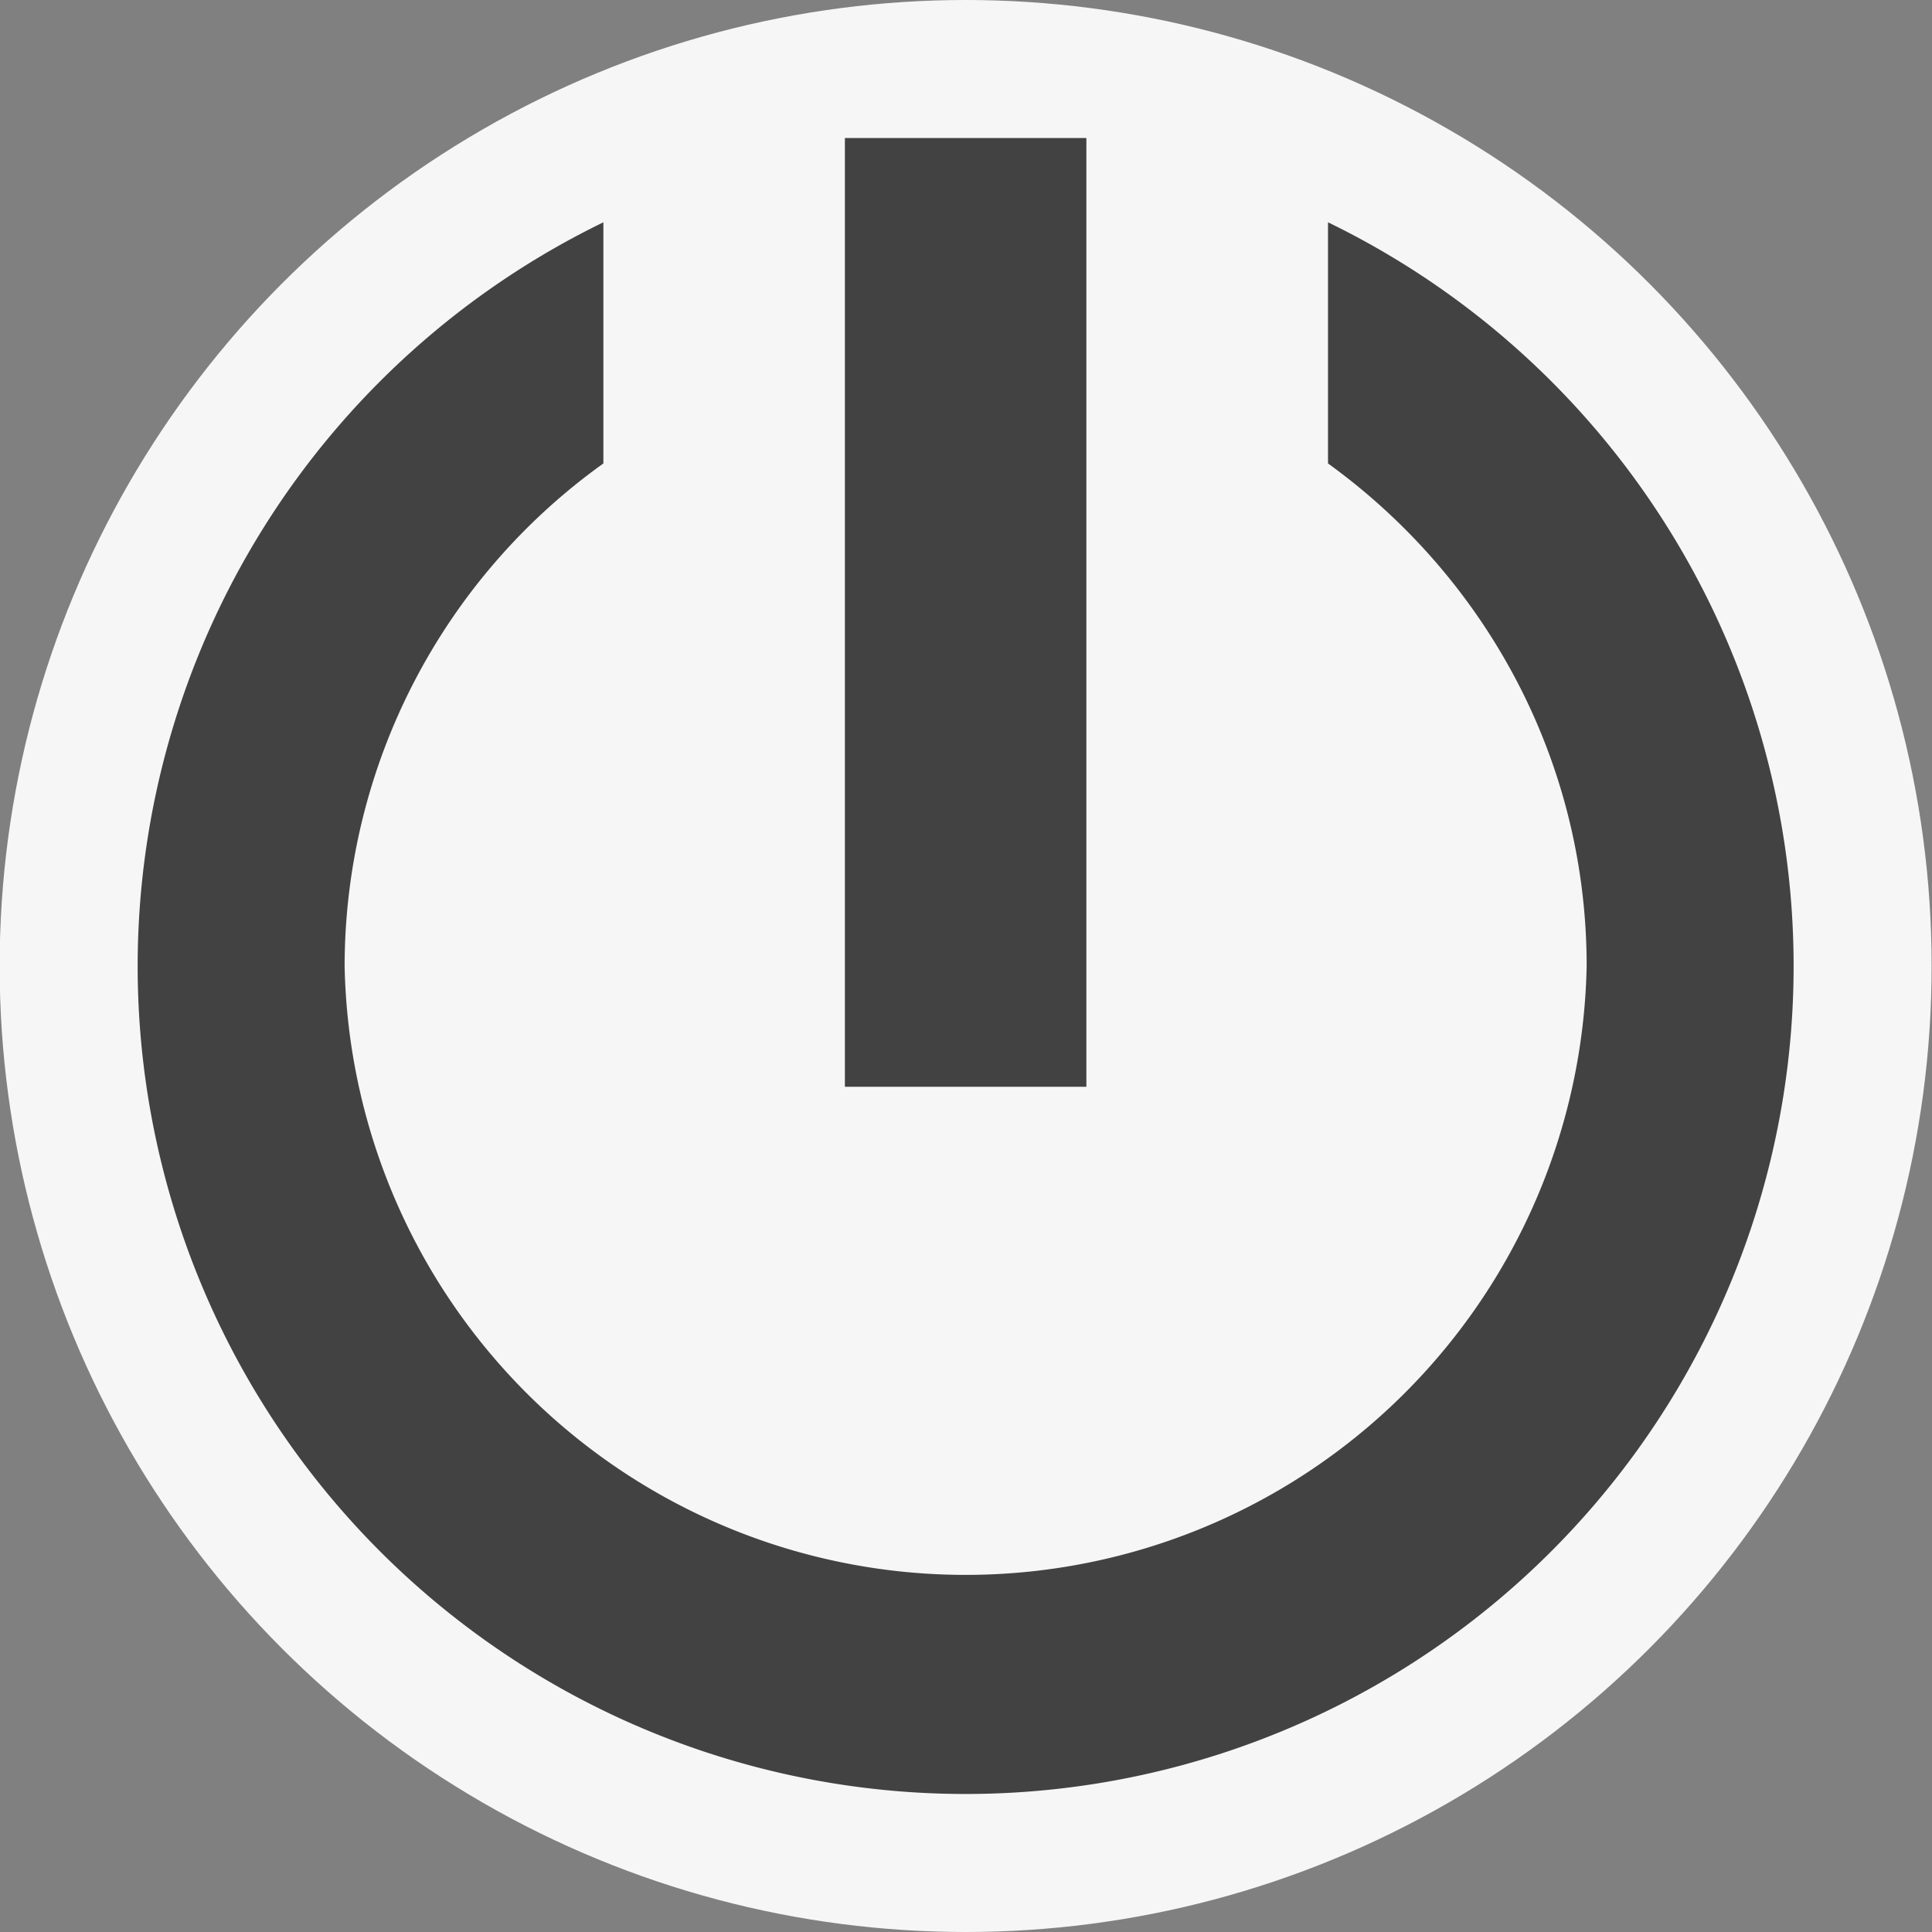
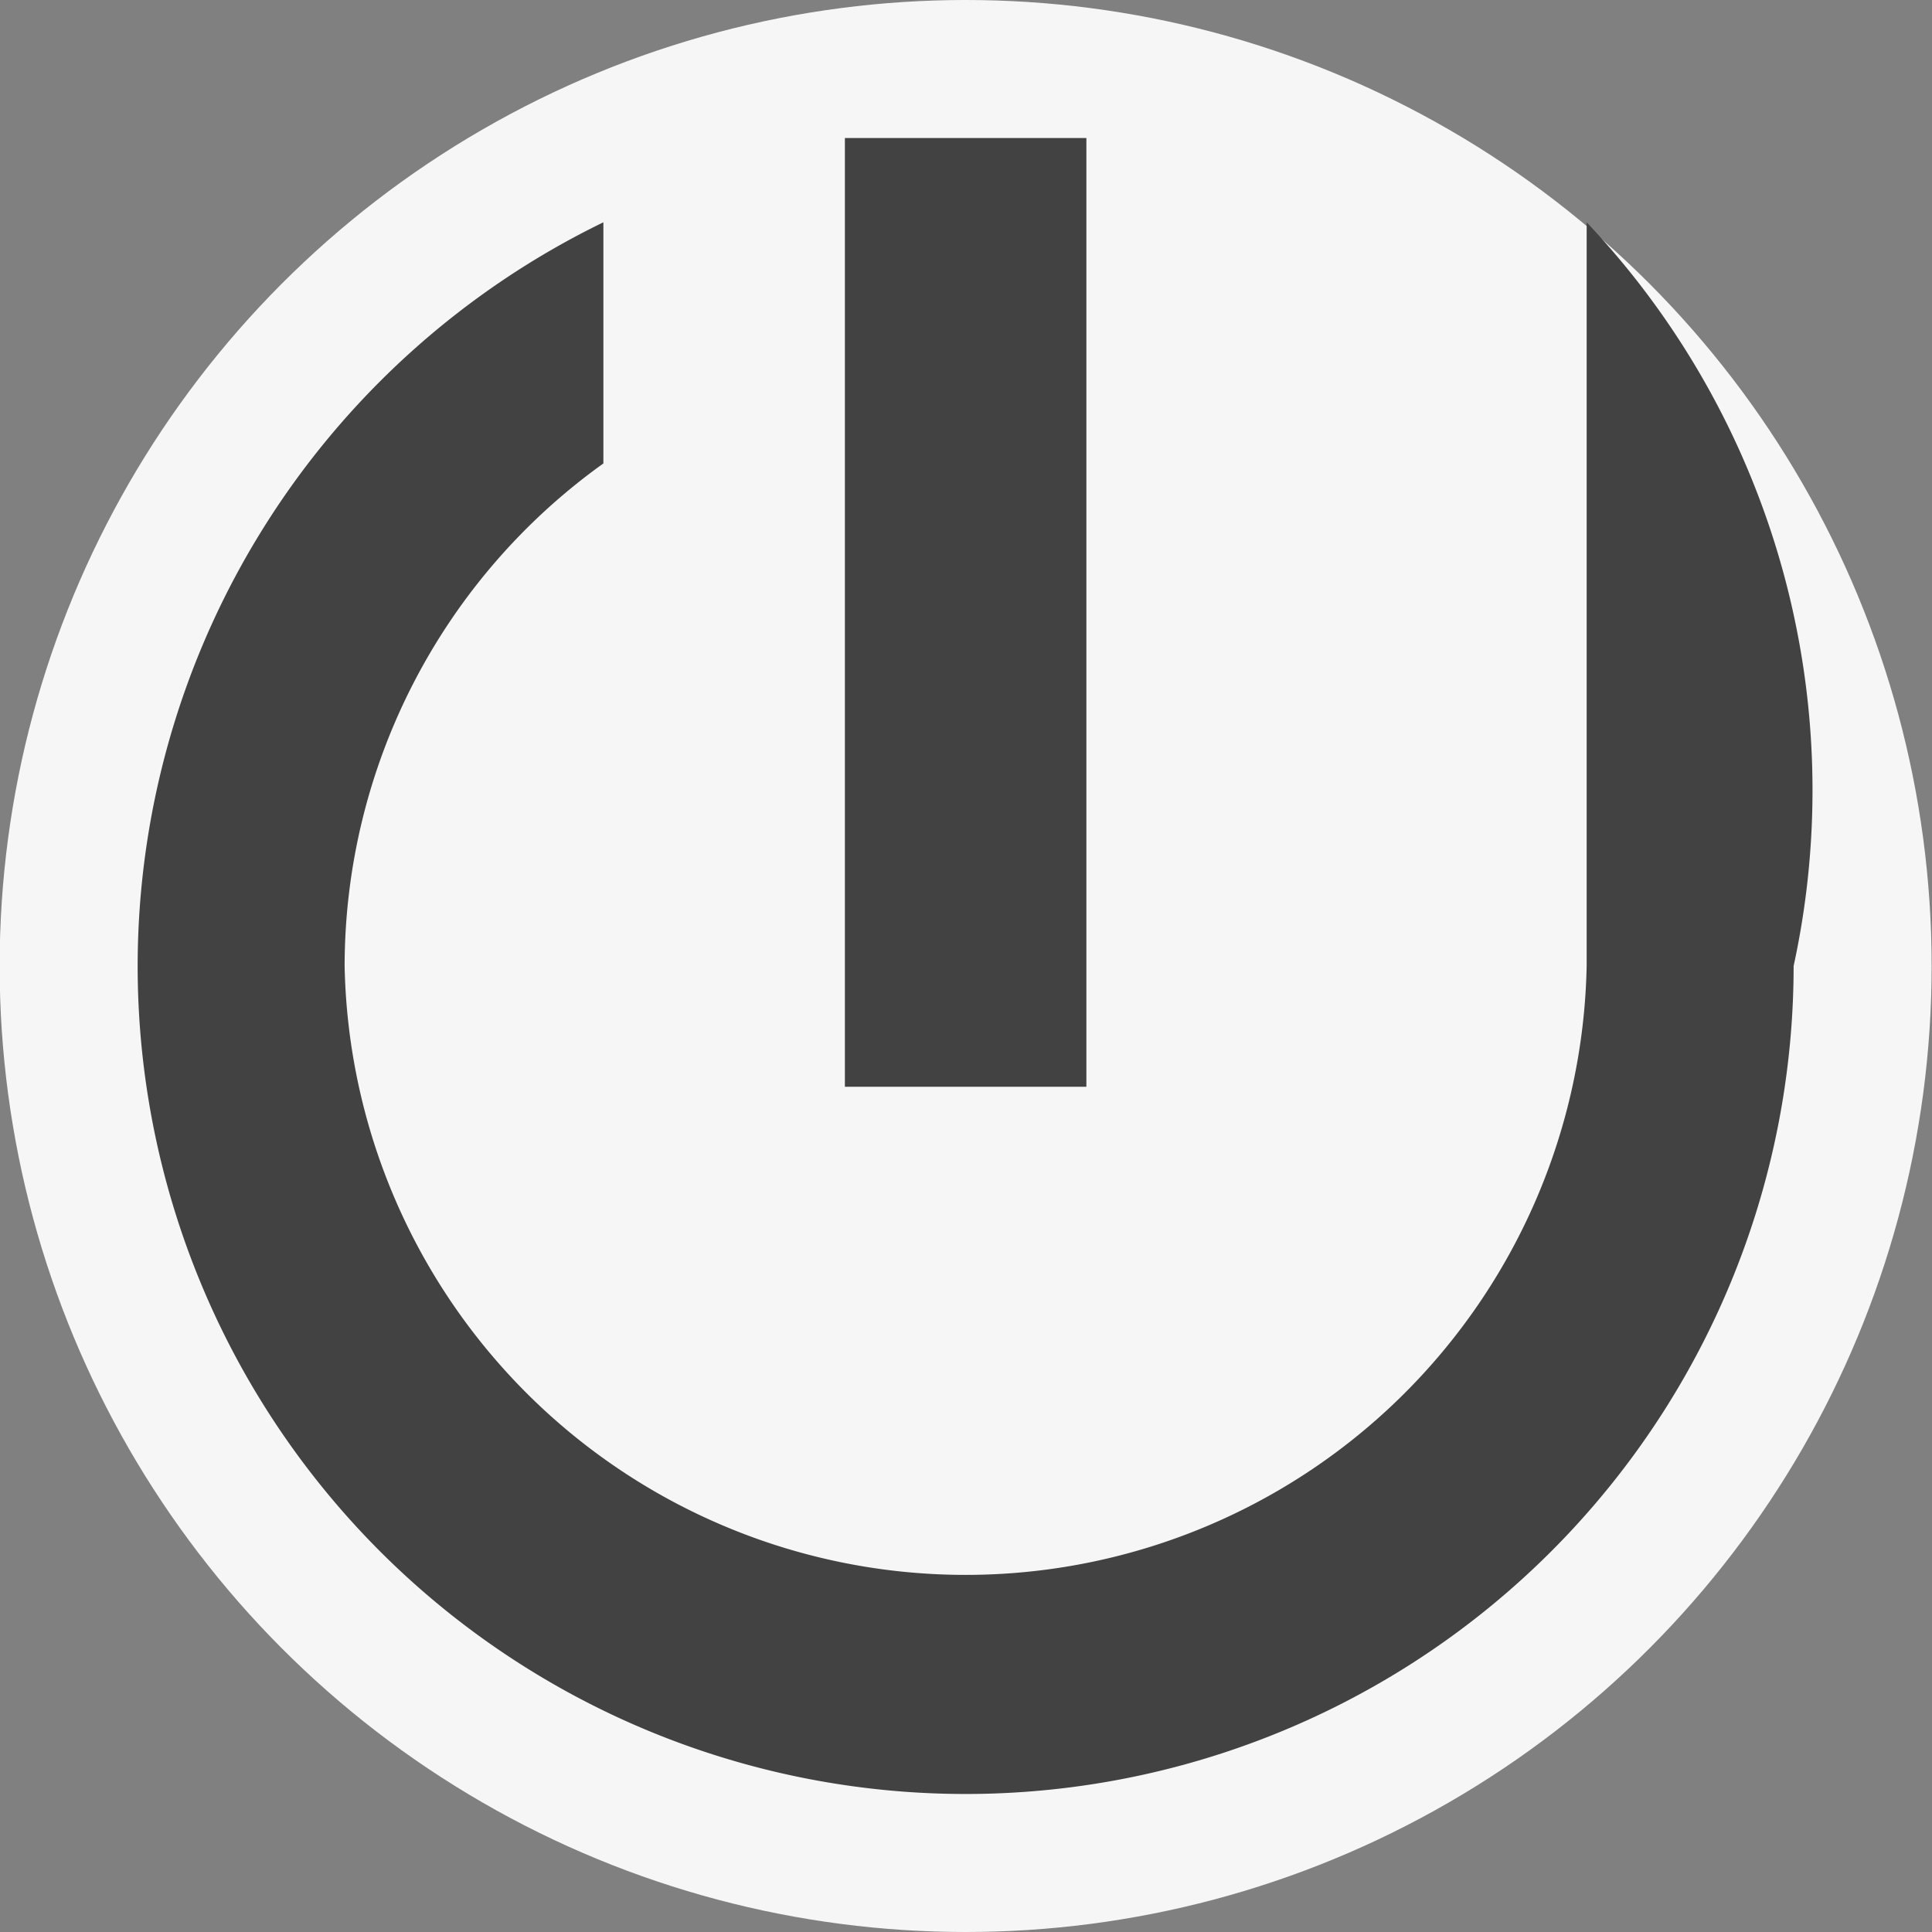
<svg xmlns="http://www.w3.org/2000/svg" viewBox="0 0 16 16">
  <rect x="0" y="0" width="16" height="16" fill="#808080" stroke="none" />
  <style>.st0{opacity:0}.st0,.st1{fill:#f6f6f6}.st2{fill:#424242}</style>
  <g id="outline">
-     <path class="st0" d="M0 0h16v16H0z" />
    <circle class="st1" cx="7.997" cy="8" r="8" />
  </g>
-   <path class="st2" d="M14.854 8A6.857 6.857 0 0 1 1.14 8a6.852 6.852 0 0 1 3.857-6.159v1.997A5.126 5.126 0 0 0 2.854 8 5.144 5.144 0 0 0 13.14 8c0-1.717-.85-3.228-2.142-4.162V1.841A6.849 6.849 0 0 1 14.854 8zM8.997 1.143h-2V9h2V1.143z" id="icon_x5F_bg" />
+   <path class="st2" d="M14.854 8A6.857 6.857 0 0 1 1.14 8a6.852 6.852 0 0 1 3.857-6.159v1.997A5.126 5.126 0 0 0 2.854 8 5.144 5.144 0 0 0 13.14 8V1.841A6.849 6.849 0 0 1 14.854 8zM8.997 1.143h-2V9h2V1.143z" id="icon_x5F_bg" />
</svg>